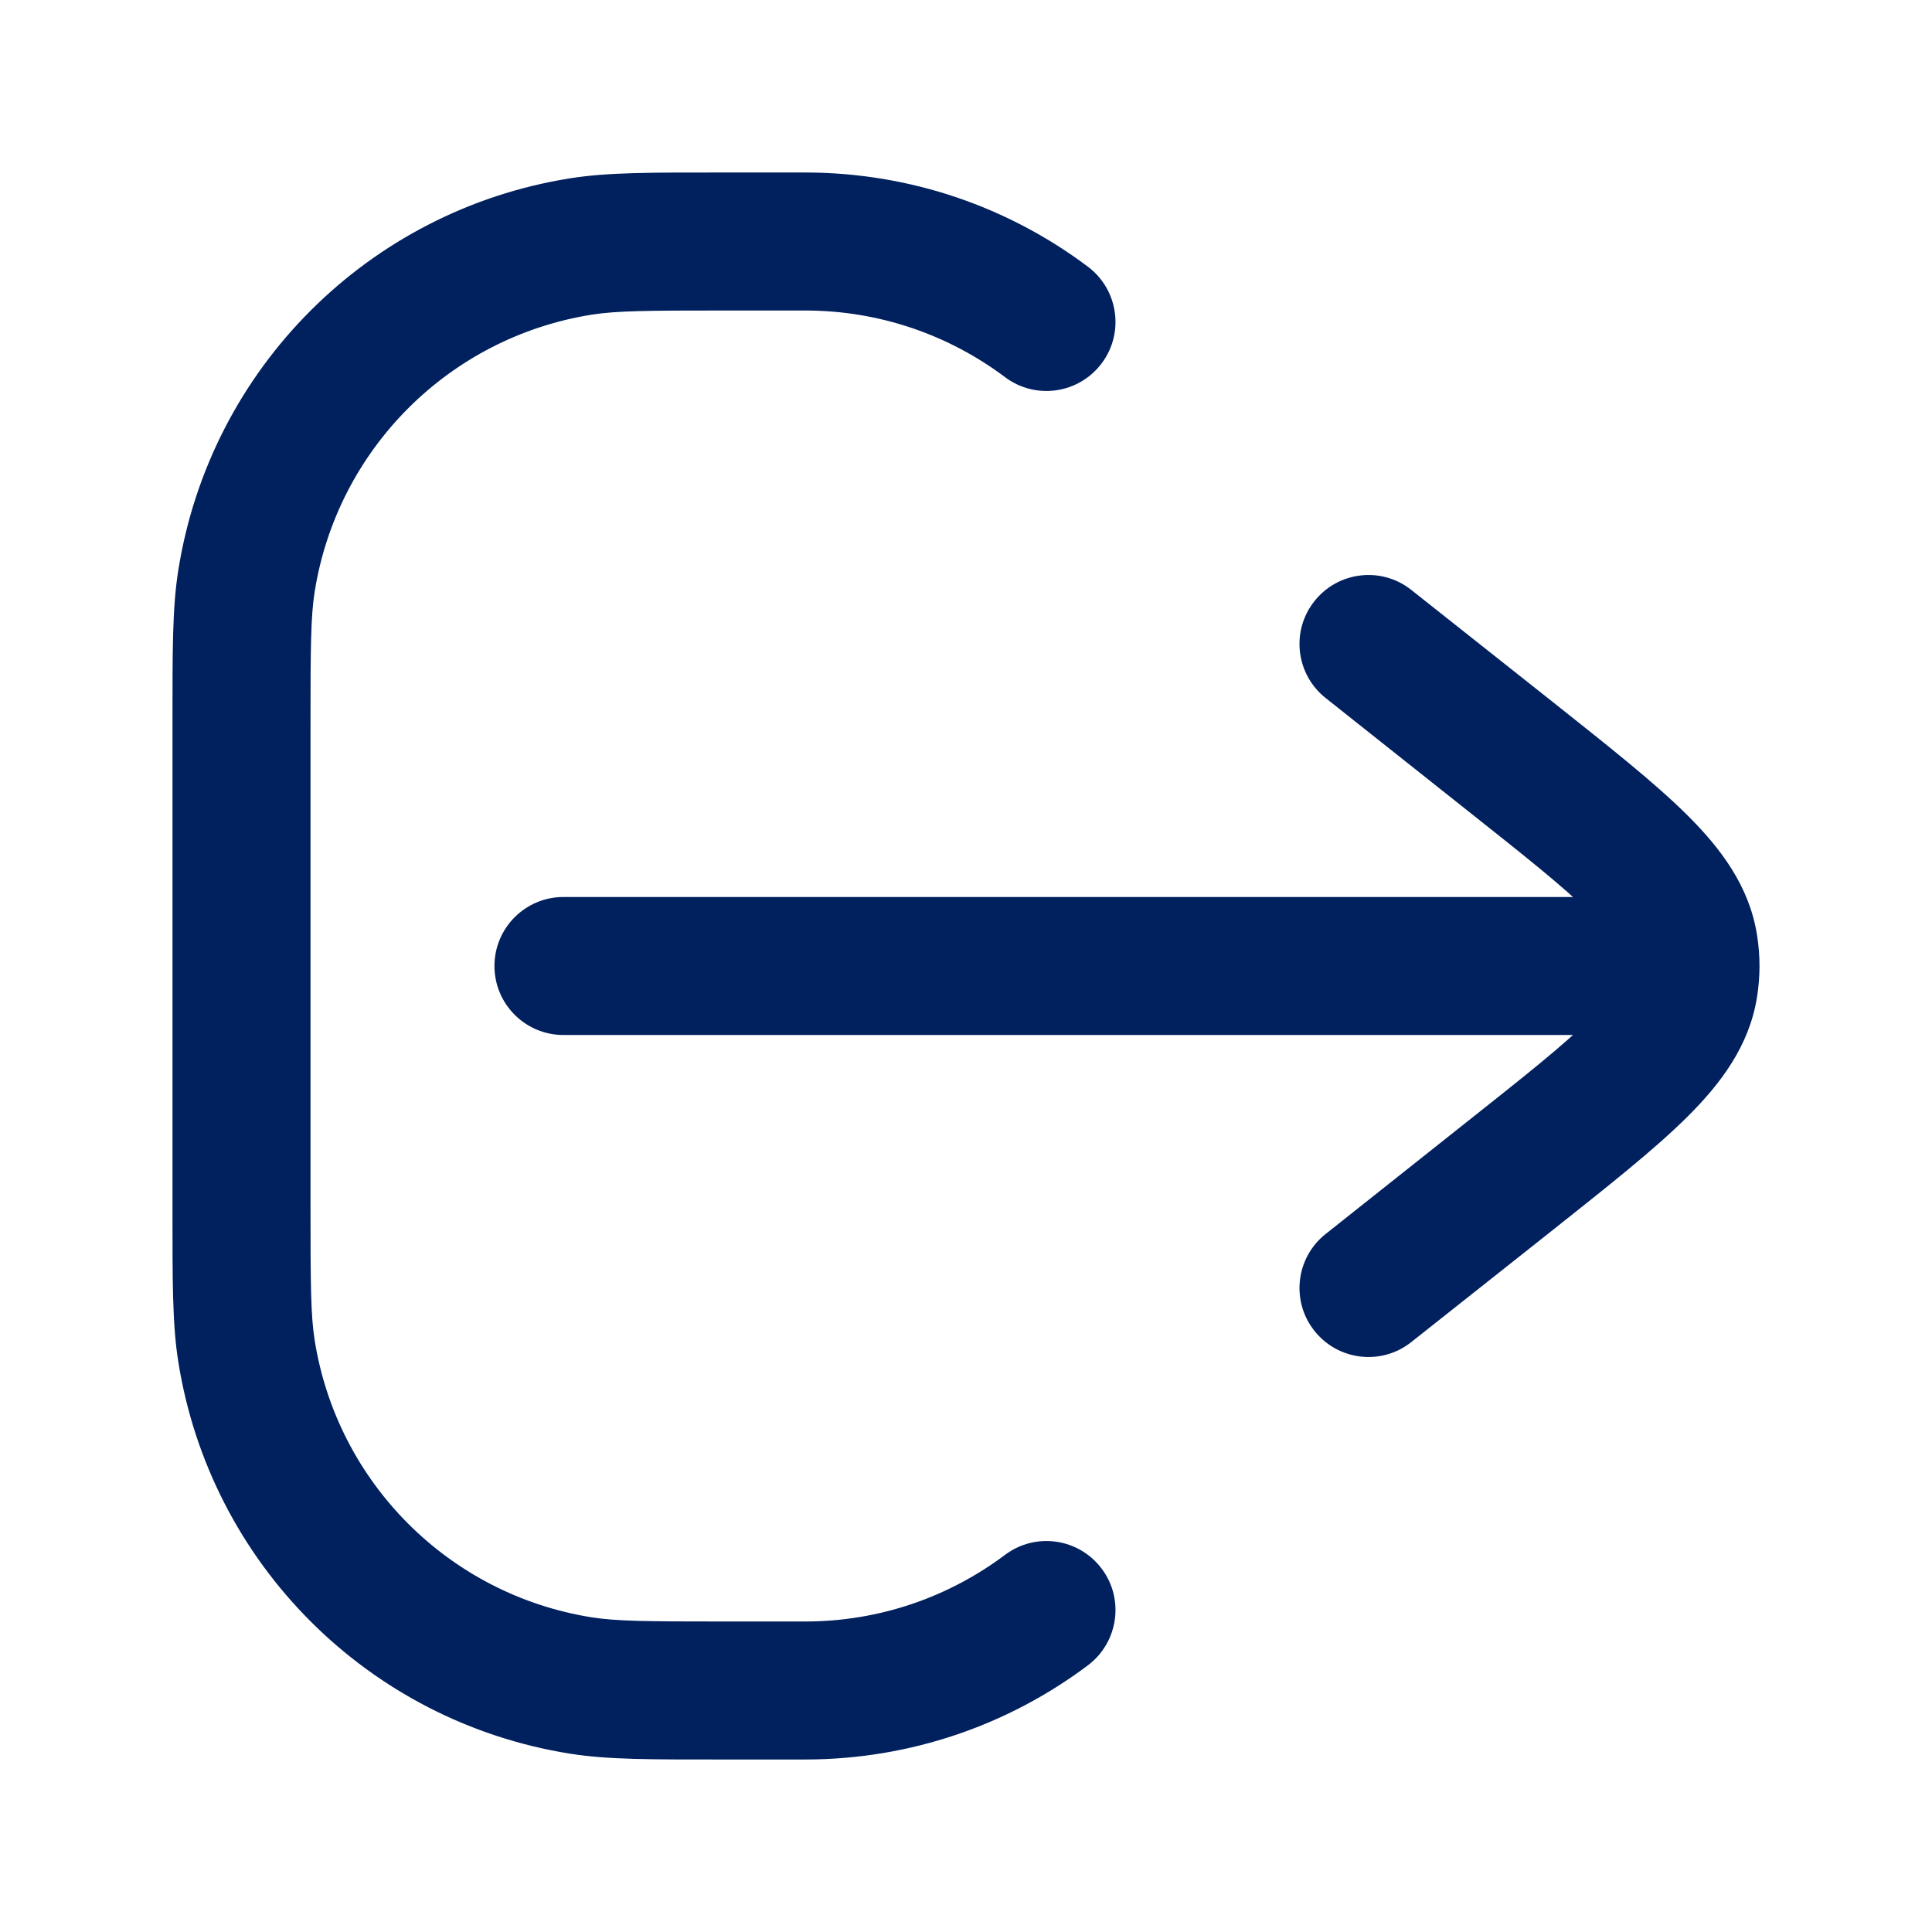
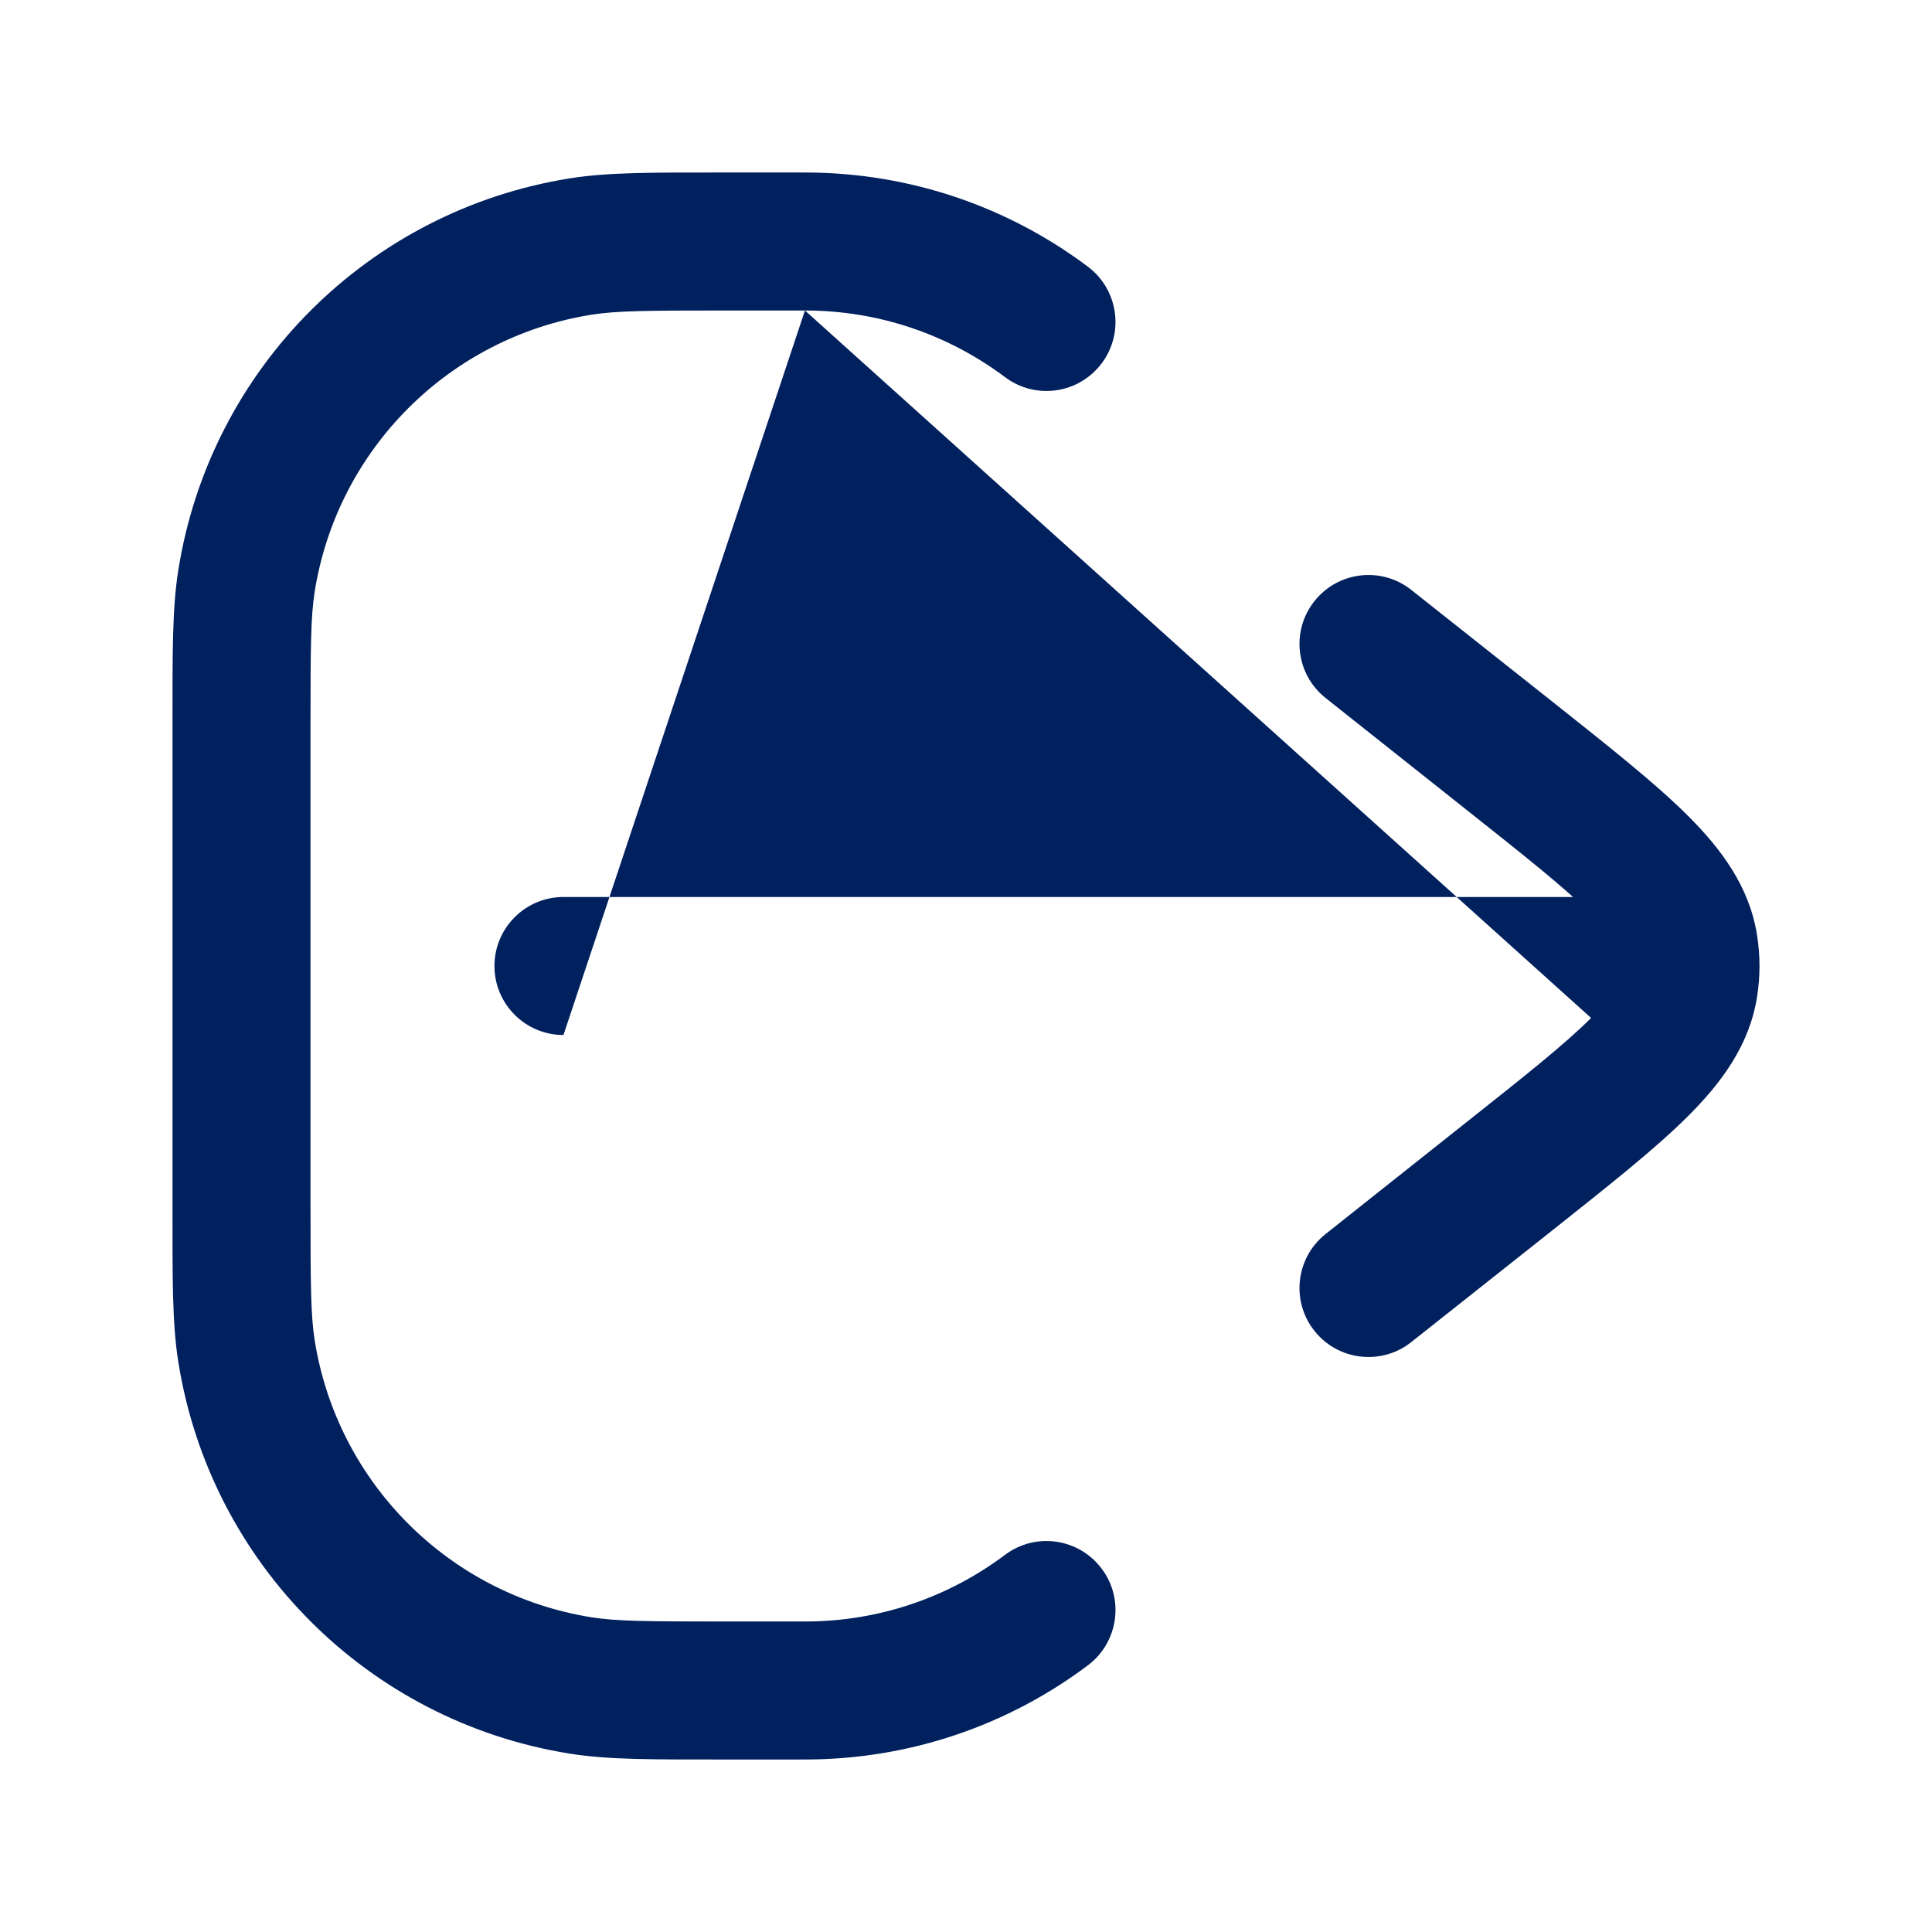
<svg xmlns="http://www.w3.org/2000/svg" width="14" height="14" viewBox="0 0 14 14" fill="none">
-   <path d="M5.833 12.25V11.75V12.25ZM5.25 12.25V12.75V12.25ZM1.75 8.75H2.25H1.75ZM1.75 5.25H1.25H1.75ZM5.25 1.75V1.25V1.75ZM5.833 1.75V2.25V1.75ZM1.786 4.21L1.292 4.132L1.292 4.132L1.786 4.21ZM4.21 1.786L4.289 2.28L4.21 1.786ZM4.21 12.214L4.132 12.708H4.132L4.21 12.214ZM1.786 9.79L1.292 9.868L1.292 9.868L1.786 9.79ZM7.884 12.067C8.104 11.901 8.149 11.587 7.983 11.367C7.817 11.146 7.504 11.101 7.283 11.267L7.884 12.067ZM7.283 2.733C7.504 2.899 7.817 2.854 7.983 2.633C8.149 2.413 8.104 2.099 7.884 1.933L7.283 2.733ZM4.083 6.5C3.807 6.5 3.583 6.724 3.583 7C3.583 7.276 3.807 7.5 4.083 7.5V6.5ZM11.667 7V7.5V7ZM10.227 4.275C10.011 4.103 9.696 4.14 9.525 4.356C9.353 4.572 9.39 4.887 9.606 5.058L10.227 4.275ZM10.945 5.482L11.256 5.09L10.945 5.482ZM10.945 8.518L11.256 8.91L10.945 8.518ZM9.606 8.942C9.39 9.113 9.353 9.428 9.525 9.644C9.696 9.86 10.011 9.897 10.227 9.725L9.606 8.942ZM12.238 6.854L12.732 6.775V6.775L12.238 6.854ZM12.238 7.146L12.732 7.225V7.225L12.238 7.146ZM5.833 11.75H5.25V12.75H5.833V11.75ZM2.25 8.75L2.25 5.25H1.25L1.25 8.75L2.25 8.75ZM5.25 2.25H5.833V1.25L5.25 1.25V2.25ZM2.25 5.25C2.25 4.689 2.252 4.467 2.28 4.289L1.292 4.132C1.248 4.408 1.25 4.727 1.25 5.25H2.25ZM5.25 1.25C4.727 1.25 4.408 1.248 4.132 1.292L4.289 2.28C4.467 2.252 4.689 2.25 5.25 2.25V1.25ZM2.28 4.289C2.444 3.255 3.255 2.444 4.289 2.28L4.132 1.292C2.67 1.524 1.524 2.67 1.292 4.132L2.28 4.289ZM5.25 11.75C4.689 11.75 4.467 11.748 4.289 11.72L4.132 12.708C4.408 12.752 4.727 12.75 5.25 12.75V11.75ZM1.25 8.75C1.25 9.273 1.248 9.592 1.292 9.868L2.28 9.711C2.252 9.533 2.25 9.311 2.25 8.75L1.25 8.75ZM4.289 11.72C3.255 11.556 2.444 10.745 2.28 9.711L1.292 9.868C1.524 11.33 2.67 12.476 4.132 12.708L4.289 11.72ZM5.833 12.75C6.602 12.75 7.313 12.496 7.884 12.067L7.283 11.267C6.879 11.57 6.378 11.75 5.833 11.75V12.75ZM5.833 2.25C6.378 2.25 6.879 2.43 7.283 2.733L7.884 1.933C7.313 1.504 6.602 1.25 5.833 1.25V2.25ZM4.083 7.5L11.667 7.5V6.5L4.083 6.5V7.5ZM9.606 5.058L10.634 5.874L11.256 5.09L10.227 4.275L9.606 5.058ZM10.634 8.126L9.606 8.942L10.227 9.725L11.256 8.91L10.634 8.126ZM10.634 5.874C11.054 6.207 11.335 6.43 11.523 6.617C11.709 6.803 11.738 6.89 11.745 6.932L12.732 6.775C12.676 6.421 12.469 6.148 12.229 5.909C11.991 5.672 11.656 5.408 11.256 5.09L10.634 5.874ZM11.256 8.91C11.656 8.592 11.991 8.328 12.229 8.091C12.469 7.852 12.676 7.579 12.732 7.225L11.745 7.068C11.738 7.11 11.709 7.197 11.523 7.383C11.335 7.57 11.054 7.793 10.634 8.126L11.256 8.91ZM11.745 6.932C11.748 6.955 11.75 6.978 11.75 7L12.75 7C12.75 6.925 12.744 6.85 12.732 6.775L11.745 6.932ZM11.75 7C11.75 7.022 11.748 7.045 11.745 7.068L12.732 7.225C12.744 7.15 12.75 7.075 12.75 7L11.75 7ZM11.667 7.5H12.25V6.5H11.667V7.5Z" fill="#00205E" />
+   <path d="M5.833 12.25V11.75V12.25ZM5.25 12.25V12.75V12.25ZM1.75 8.75H2.25H1.75ZM1.75 5.25H1.25H1.75ZM5.25 1.75V1.25V1.75ZM5.833 1.75V2.25V1.75ZM1.786 4.21L1.292 4.132L1.292 4.132L1.786 4.21ZM4.21 1.786L4.289 2.28L4.21 1.786ZM4.21 12.214L4.132 12.708H4.132L4.21 12.214ZM1.786 9.79L1.292 9.868L1.292 9.868L1.786 9.79ZM7.884 12.067C8.104 11.901 8.149 11.587 7.983 11.367C7.817 11.146 7.504 11.101 7.283 11.267L7.884 12.067ZM7.283 2.733C7.504 2.899 7.817 2.854 7.983 2.633C8.149 2.413 8.104 2.099 7.884 1.933L7.283 2.733ZM4.083 6.5C3.807 6.5 3.583 6.724 3.583 7C3.583 7.276 3.807 7.5 4.083 7.5V6.5ZM11.667 7V7.5V7ZM10.227 4.275C10.011 4.103 9.696 4.14 9.525 4.356C9.353 4.572 9.39 4.887 9.606 5.058L10.227 4.275ZM10.945 5.482L11.256 5.09L10.945 5.482ZM10.945 8.518L11.256 8.91L10.945 8.518ZM9.606 8.942C9.39 9.113 9.353 9.428 9.525 9.644C9.696 9.86 10.011 9.897 10.227 9.725L9.606 8.942ZM12.238 6.854L12.732 6.775V6.775L12.238 6.854ZM12.238 7.146L12.732 7.225V7.225L12.238 7.146ZM5.833 11.75H5.25V12.75H5.833V11.75ZM2.25 8.75L2.25 5.25H1.25L1.25 8.75L2.25 8.75ZM5.25 2.25H5.833V1.25L5.25 1.25V2.25ZM2.25 5.25C2.25 4.689 2.252 4.467 2.28 4.289L1.292 4.132C1.248 4.408 1.25 4.727 1.25 5.25H2.25ZM5.25 1.25C4.727 1.25 4.408 1.248 4.132 1.292L4.289 2.28C4.467 2.252 4.689 2.25 5.25 2.25V1.25ZM2.28 4.289C2.444 3.255 3.255 2.444 4.289 2.28L4.132 1.292C2.67 1.524 1.524 2.67 1.292 4.132L2.28 4.289ZM5.25 11.75C4.689 11.75 4.467 11.748 4.289 11.72L4.132 12.708C4.408 12.752 4.727 12.75 5.25 12.75V11.75ZM1.25 8.75C1.25 9.273 1.248 9.592 1.292 9.868L2.28 9.711C2.252 9.533 2.25 9.311 2.25 8.75L1.25 8.75ZM4.289 11.72C3.255 11.556 2.444 10.745 2.28 9.711L1.292 9.868C1.524 11.33 2.67 12.476 4.132 12.708L4.289 11.72ZM5.833 12.75C6.602 12.75 7.313 12.496 7.884 12.067L7.283 11.267C6.879 11.57 6.378 11.75 5.833 11.75V12.75ZM5.833 2.25C6.378 2.25 6.879 2.43 7.283 2.733L7.884 1.933C7.313 1.504 6.602 1.25 5.833 1.25V2.25ZL11.667 7.5V6.5L4.083 6.5V7.5ZM9.606 5.058L10.634 5.874L11.256 5.09L10.227 4.275L9.606 5.058ZM10.634 8.126L9.606 8.942L10.227 9.725L11.256 8.91L10.634 8.126ZM10.634 5.874C11.054 6.207 11.335 6.43 11.523 6.617C11.709 6.803 11.738 6.89 11.745 6.932L12.732 6.775C12.676 6.421 12.469 6.148 12.229 5.909C11.991 5.672 11.656 5.408 11.256 5.09L10.634 5.874ZM11.256 8.91C11.656 8.592 11.991 8.328 12.229 8.091C12.469 7.852 12.676 7.579 12.732 7.225L11.745 7.068C11.738 7.11 11.709 7.197 11.523 7.383C11.335 7.57 11.054 7.793 10.634 8.126L11.256 8.91ZM11.745 6.932C11.748 6.955 11.75 6.978 11.75 7L12.75 7C12.75 6.925 12.744 6.85 12.732 6.775L11.745 6.932ZM11.75 7C11.75 7.022 11.748 7.045 11.745 7.068L12.732 7.225C12.744 7.15 12.75 7.075 12.75 7L11.75 7ZM11.667 7.5H12.25V6.5H11.667V7.5Z" fill="#00205E" />
</svg>